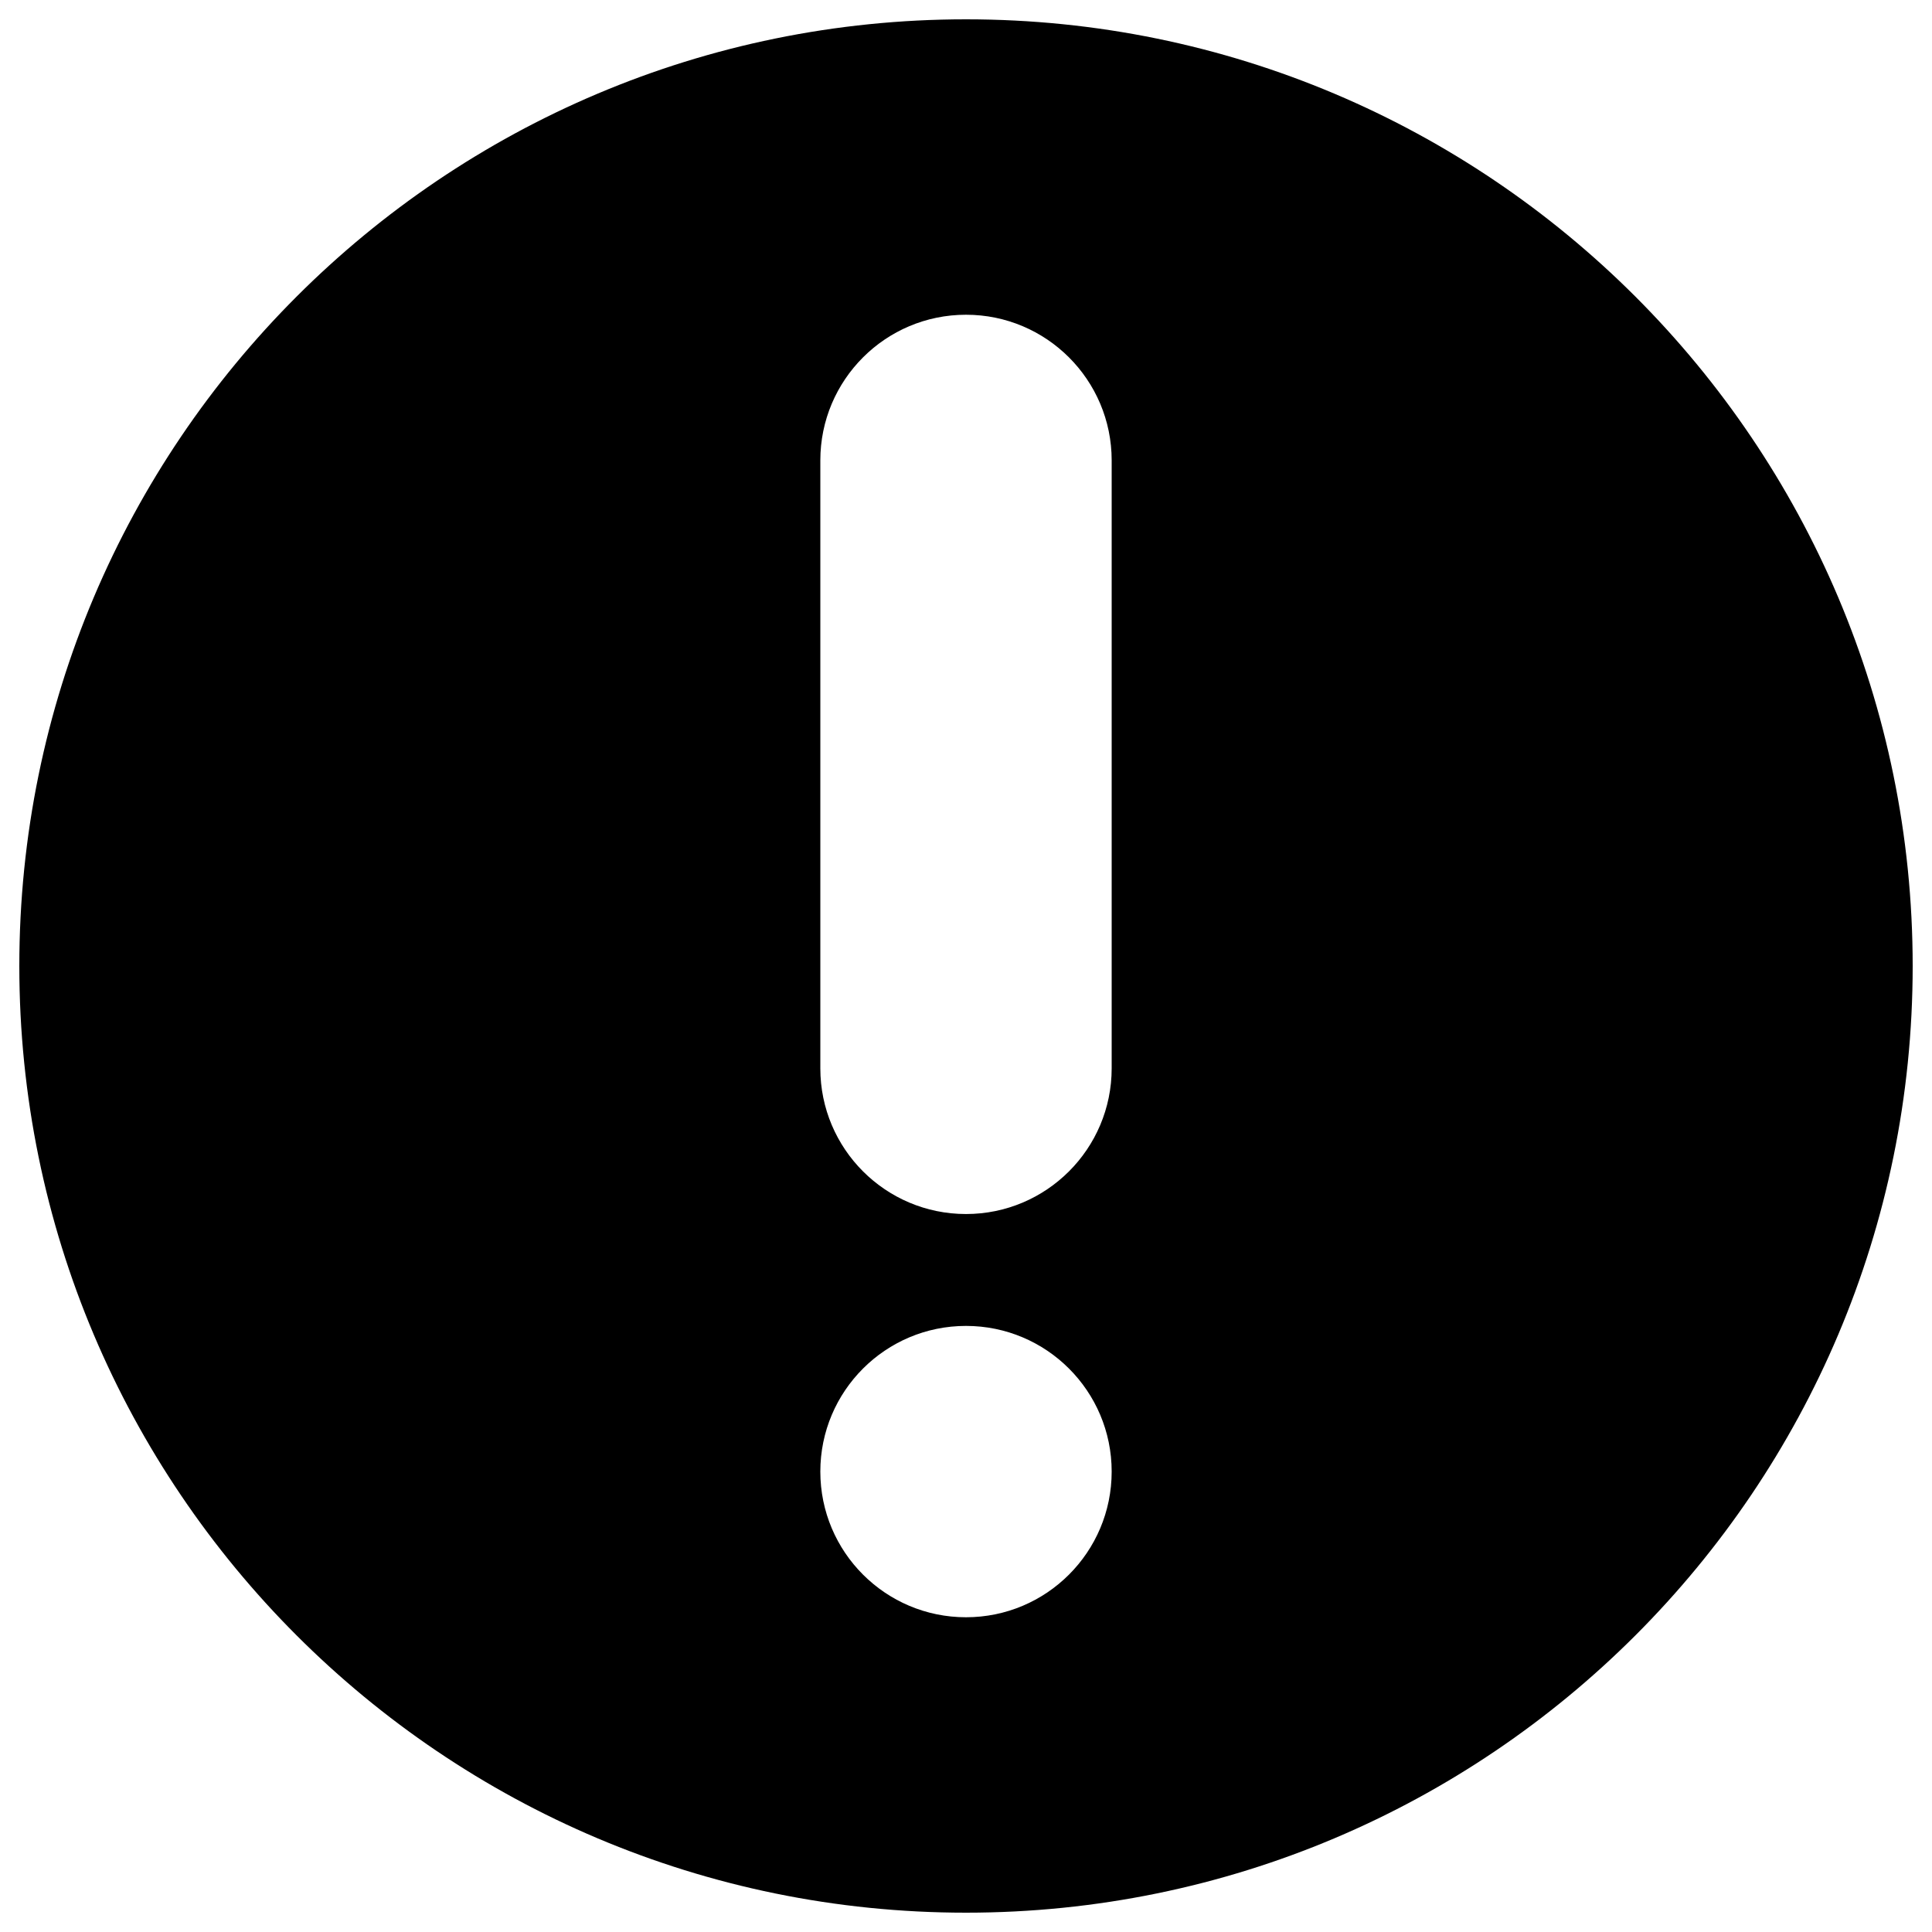
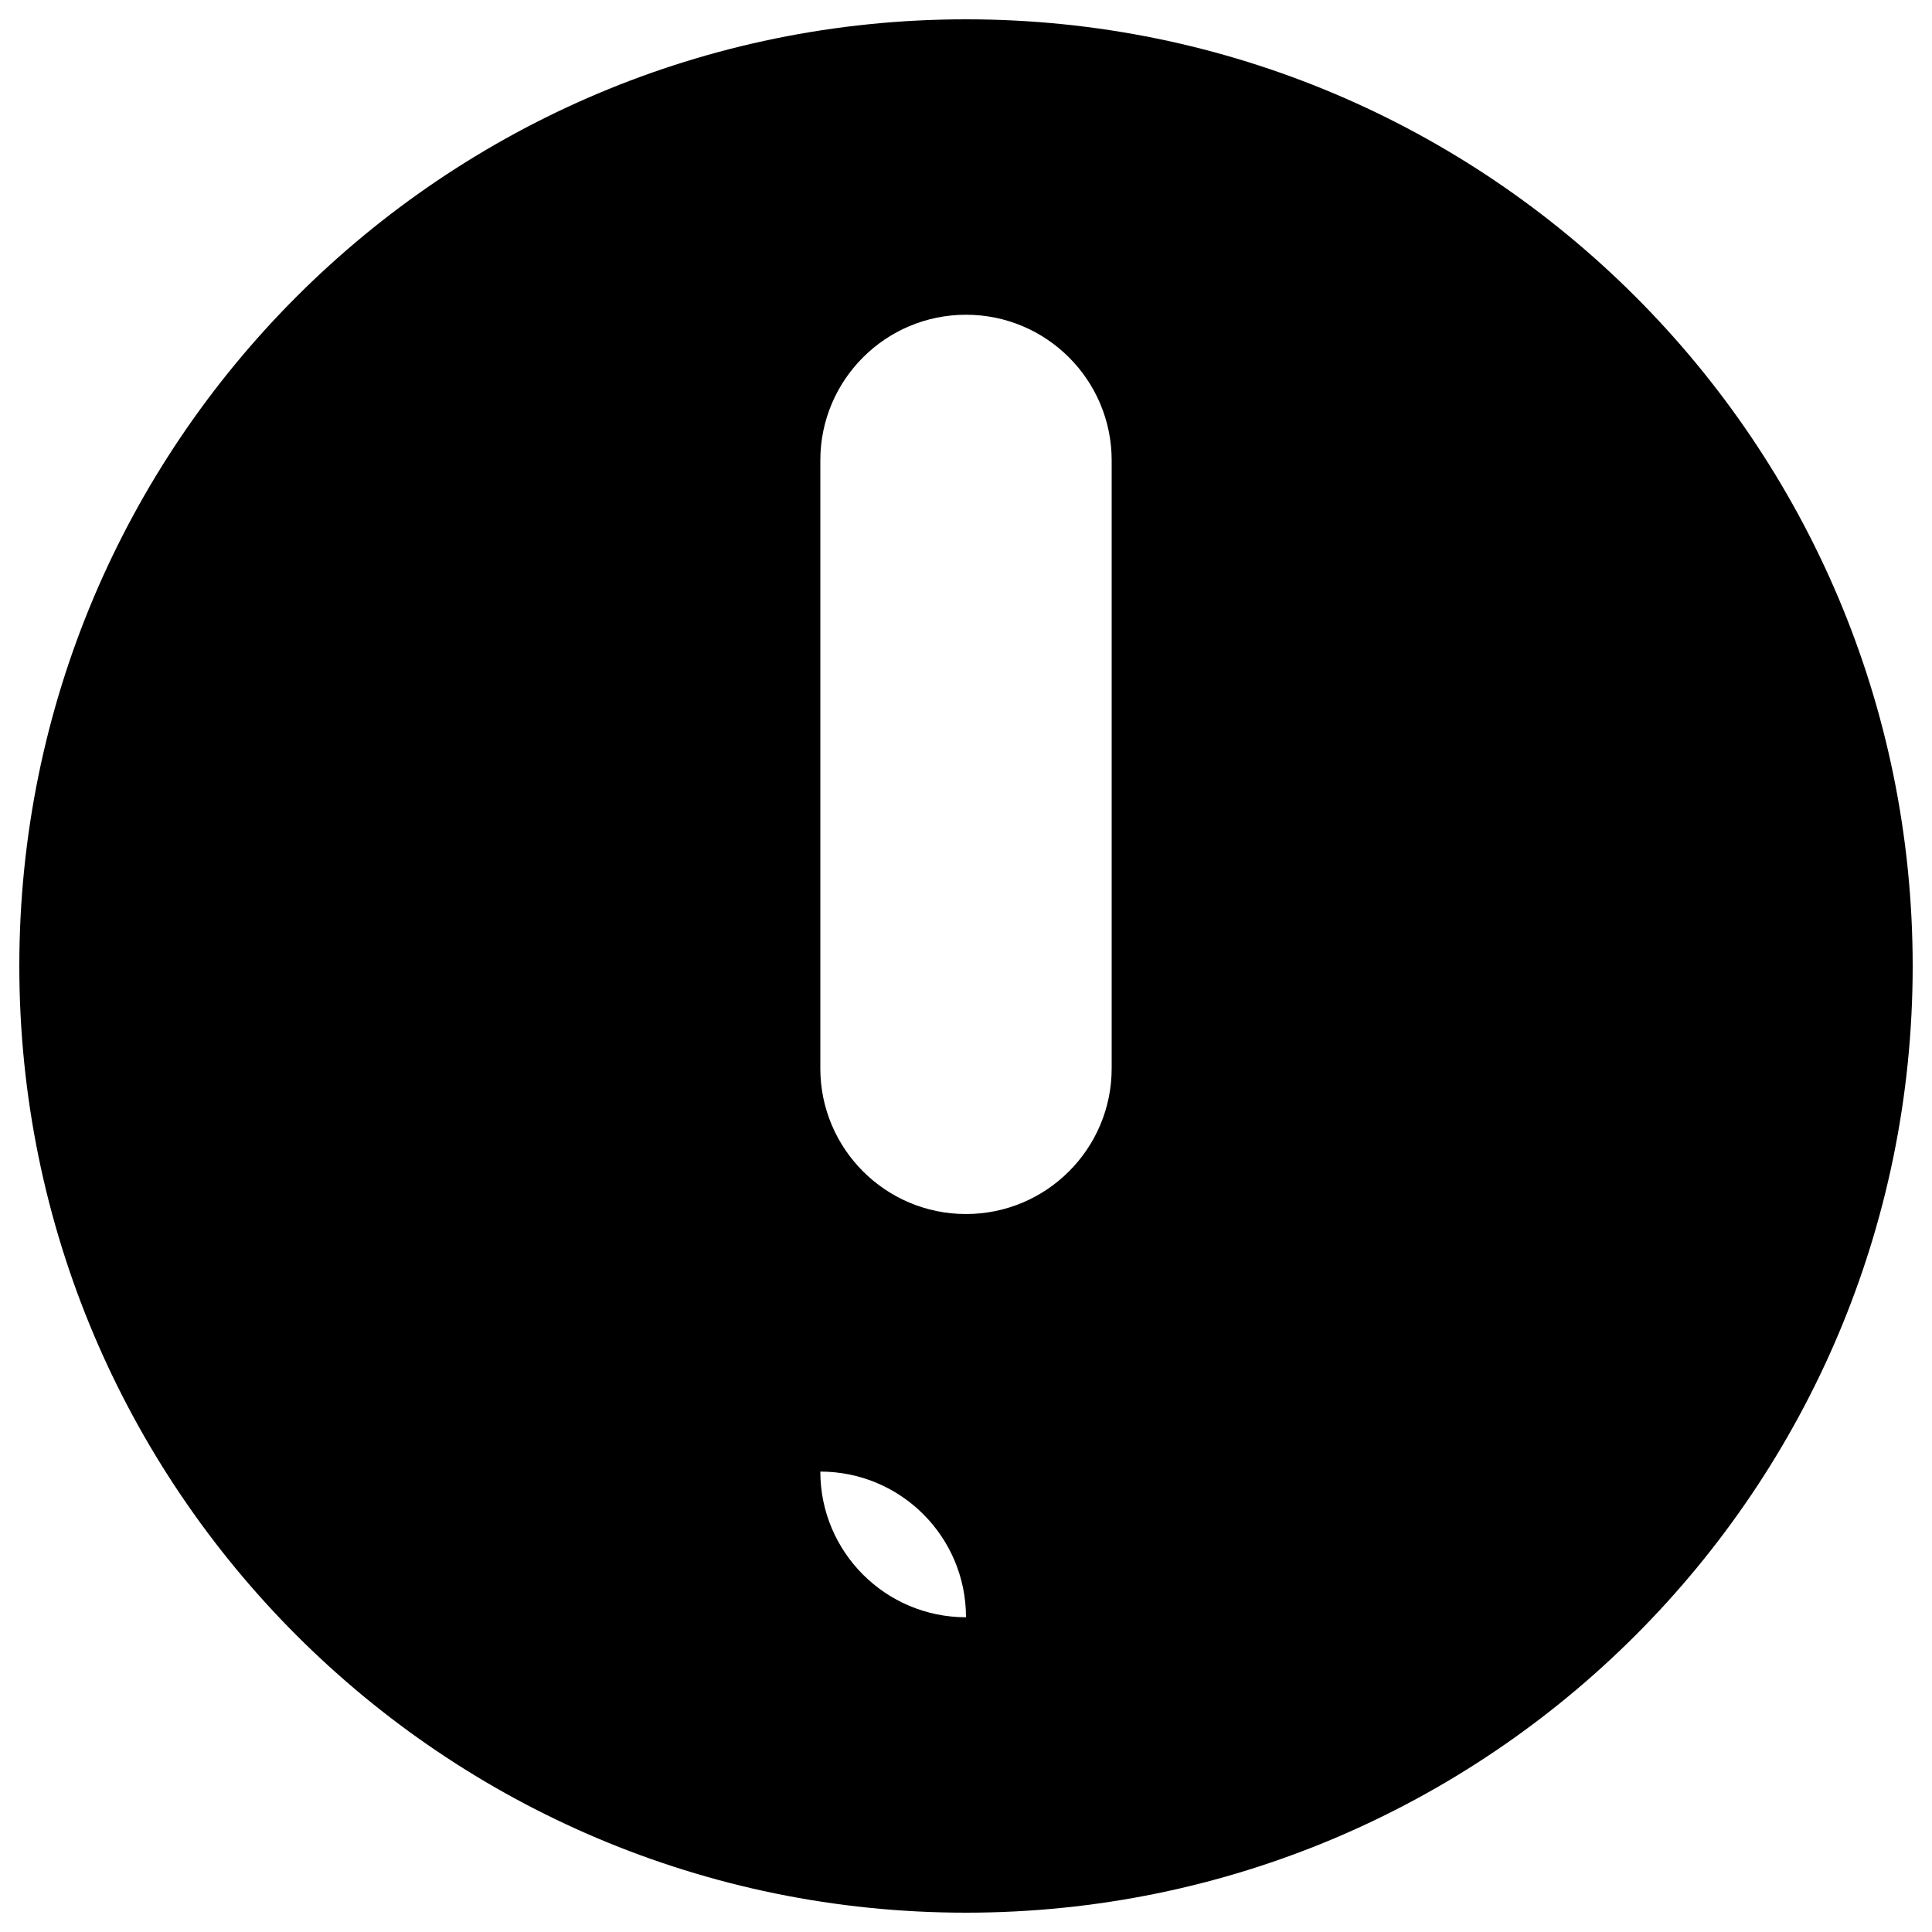
<svg xmlns="http://www.w3.org/2000/svg" version="1.1" x="0px" y="0px" viewBox="0 0 100 100" enable-background="new 0 0 100 100" xml:space="preserve" width="100px" height="100px">
-   <path fill="#000000" d="M50,1C22.938,1,1,22.938,1,50c0,27.062,21.938,49,49,49c27.062,0,49-21.938,49-49C99,22.938,77.062,1,50,1z   M50,83.709c-4.164,0-7.54-3.376-7.54-7.54s3.376-7.54,7.54-7.54c4.164,0,7.54,3.376,7.54,7.54S54.164,83.709,50,83.709z   M57.54,55.297c0,4.164-3.376,7.541-7.54,7.541c-4.164,0-7.54-3.377-7.54-7.541V23.831c0-4.164,3.376-7.54,7.54-7.54  c4.164,0,7.54,3.376,7.54,7.54V55.297z" />
+   <path fill="#000000" d="M50,1C22.938,1,1,22.938,1,50c0,27.062,21.938,49,49,49c27.062,0,49-21.938,49-49C99,22.938,77.062,1,50,1z   M50,83.709c-4.164,0-7.54-3.376-7.54-7.54c4.164,0,7.54,3.376,7.54,7.54S54.164,83.709,50,83.709z   M57.54,55.297c0,4.164-3.376,7.541-7.54,7.541c-4.164,0-7.54-3.377-7.54-7.541V23.831c0-4.164,3.376-7.54,7.54-7.54  c4.164,0,7.54,3.376,7.54,7.54V55.297z" />
</svg>